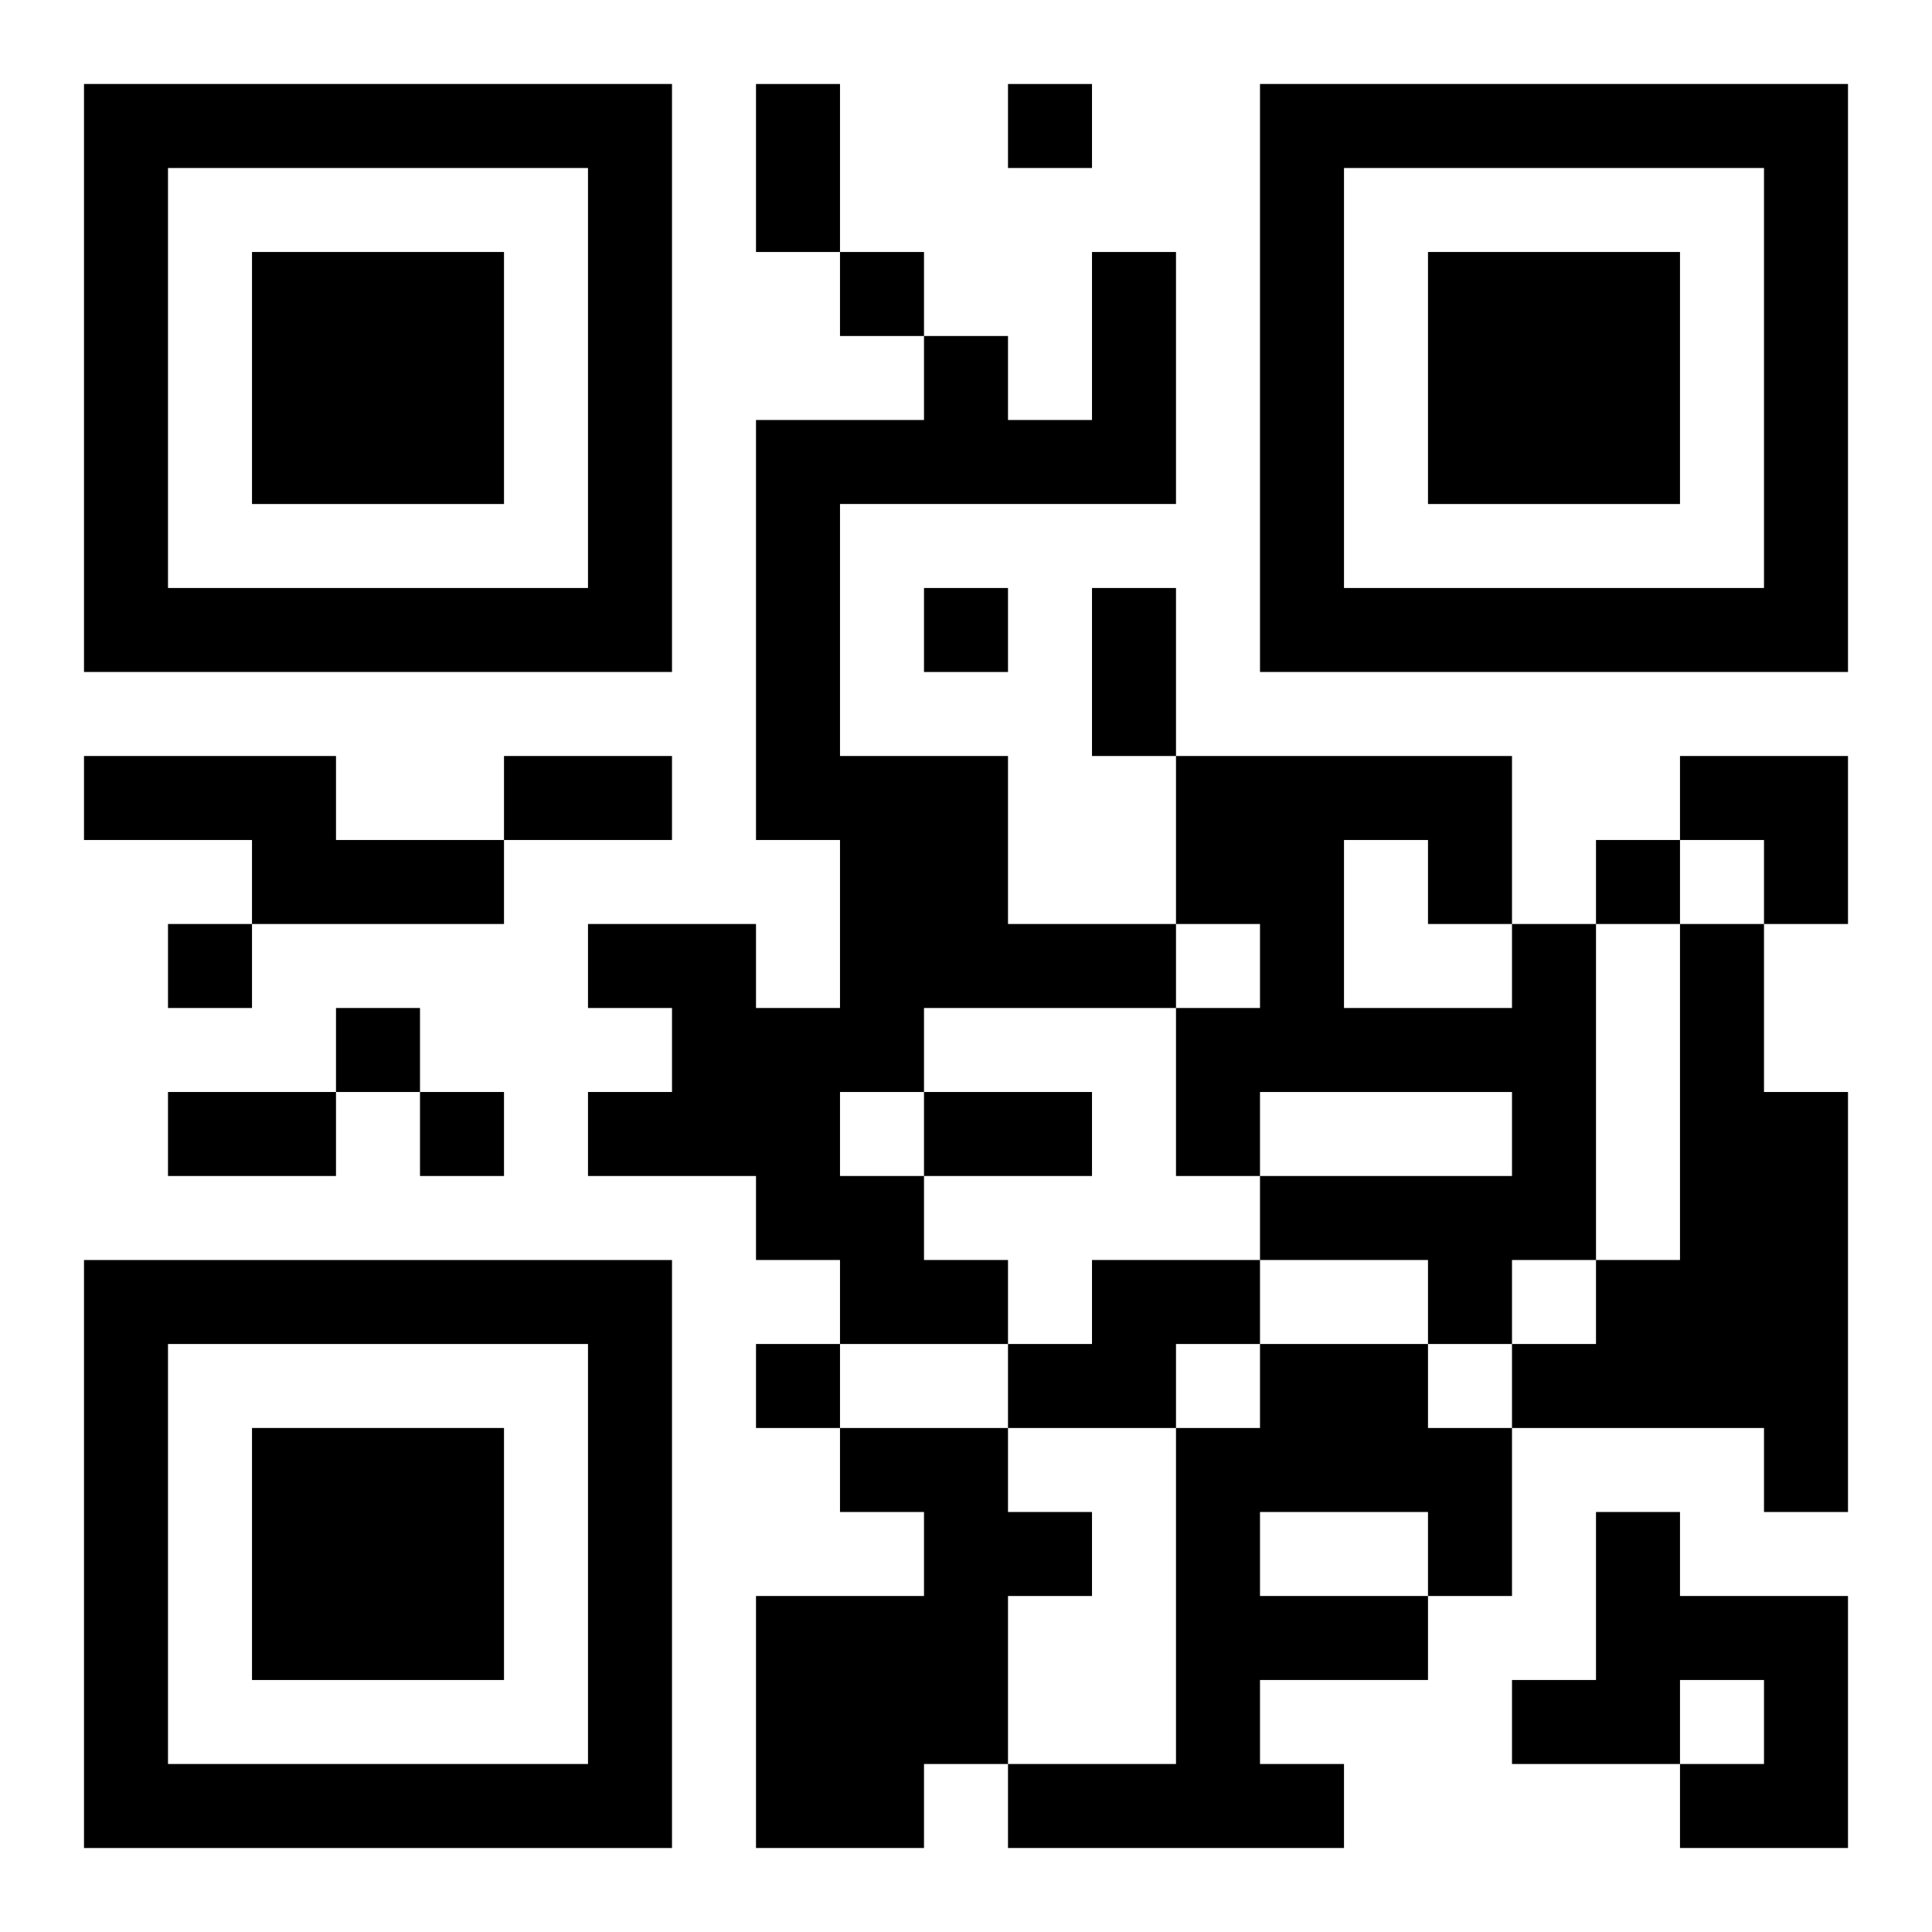
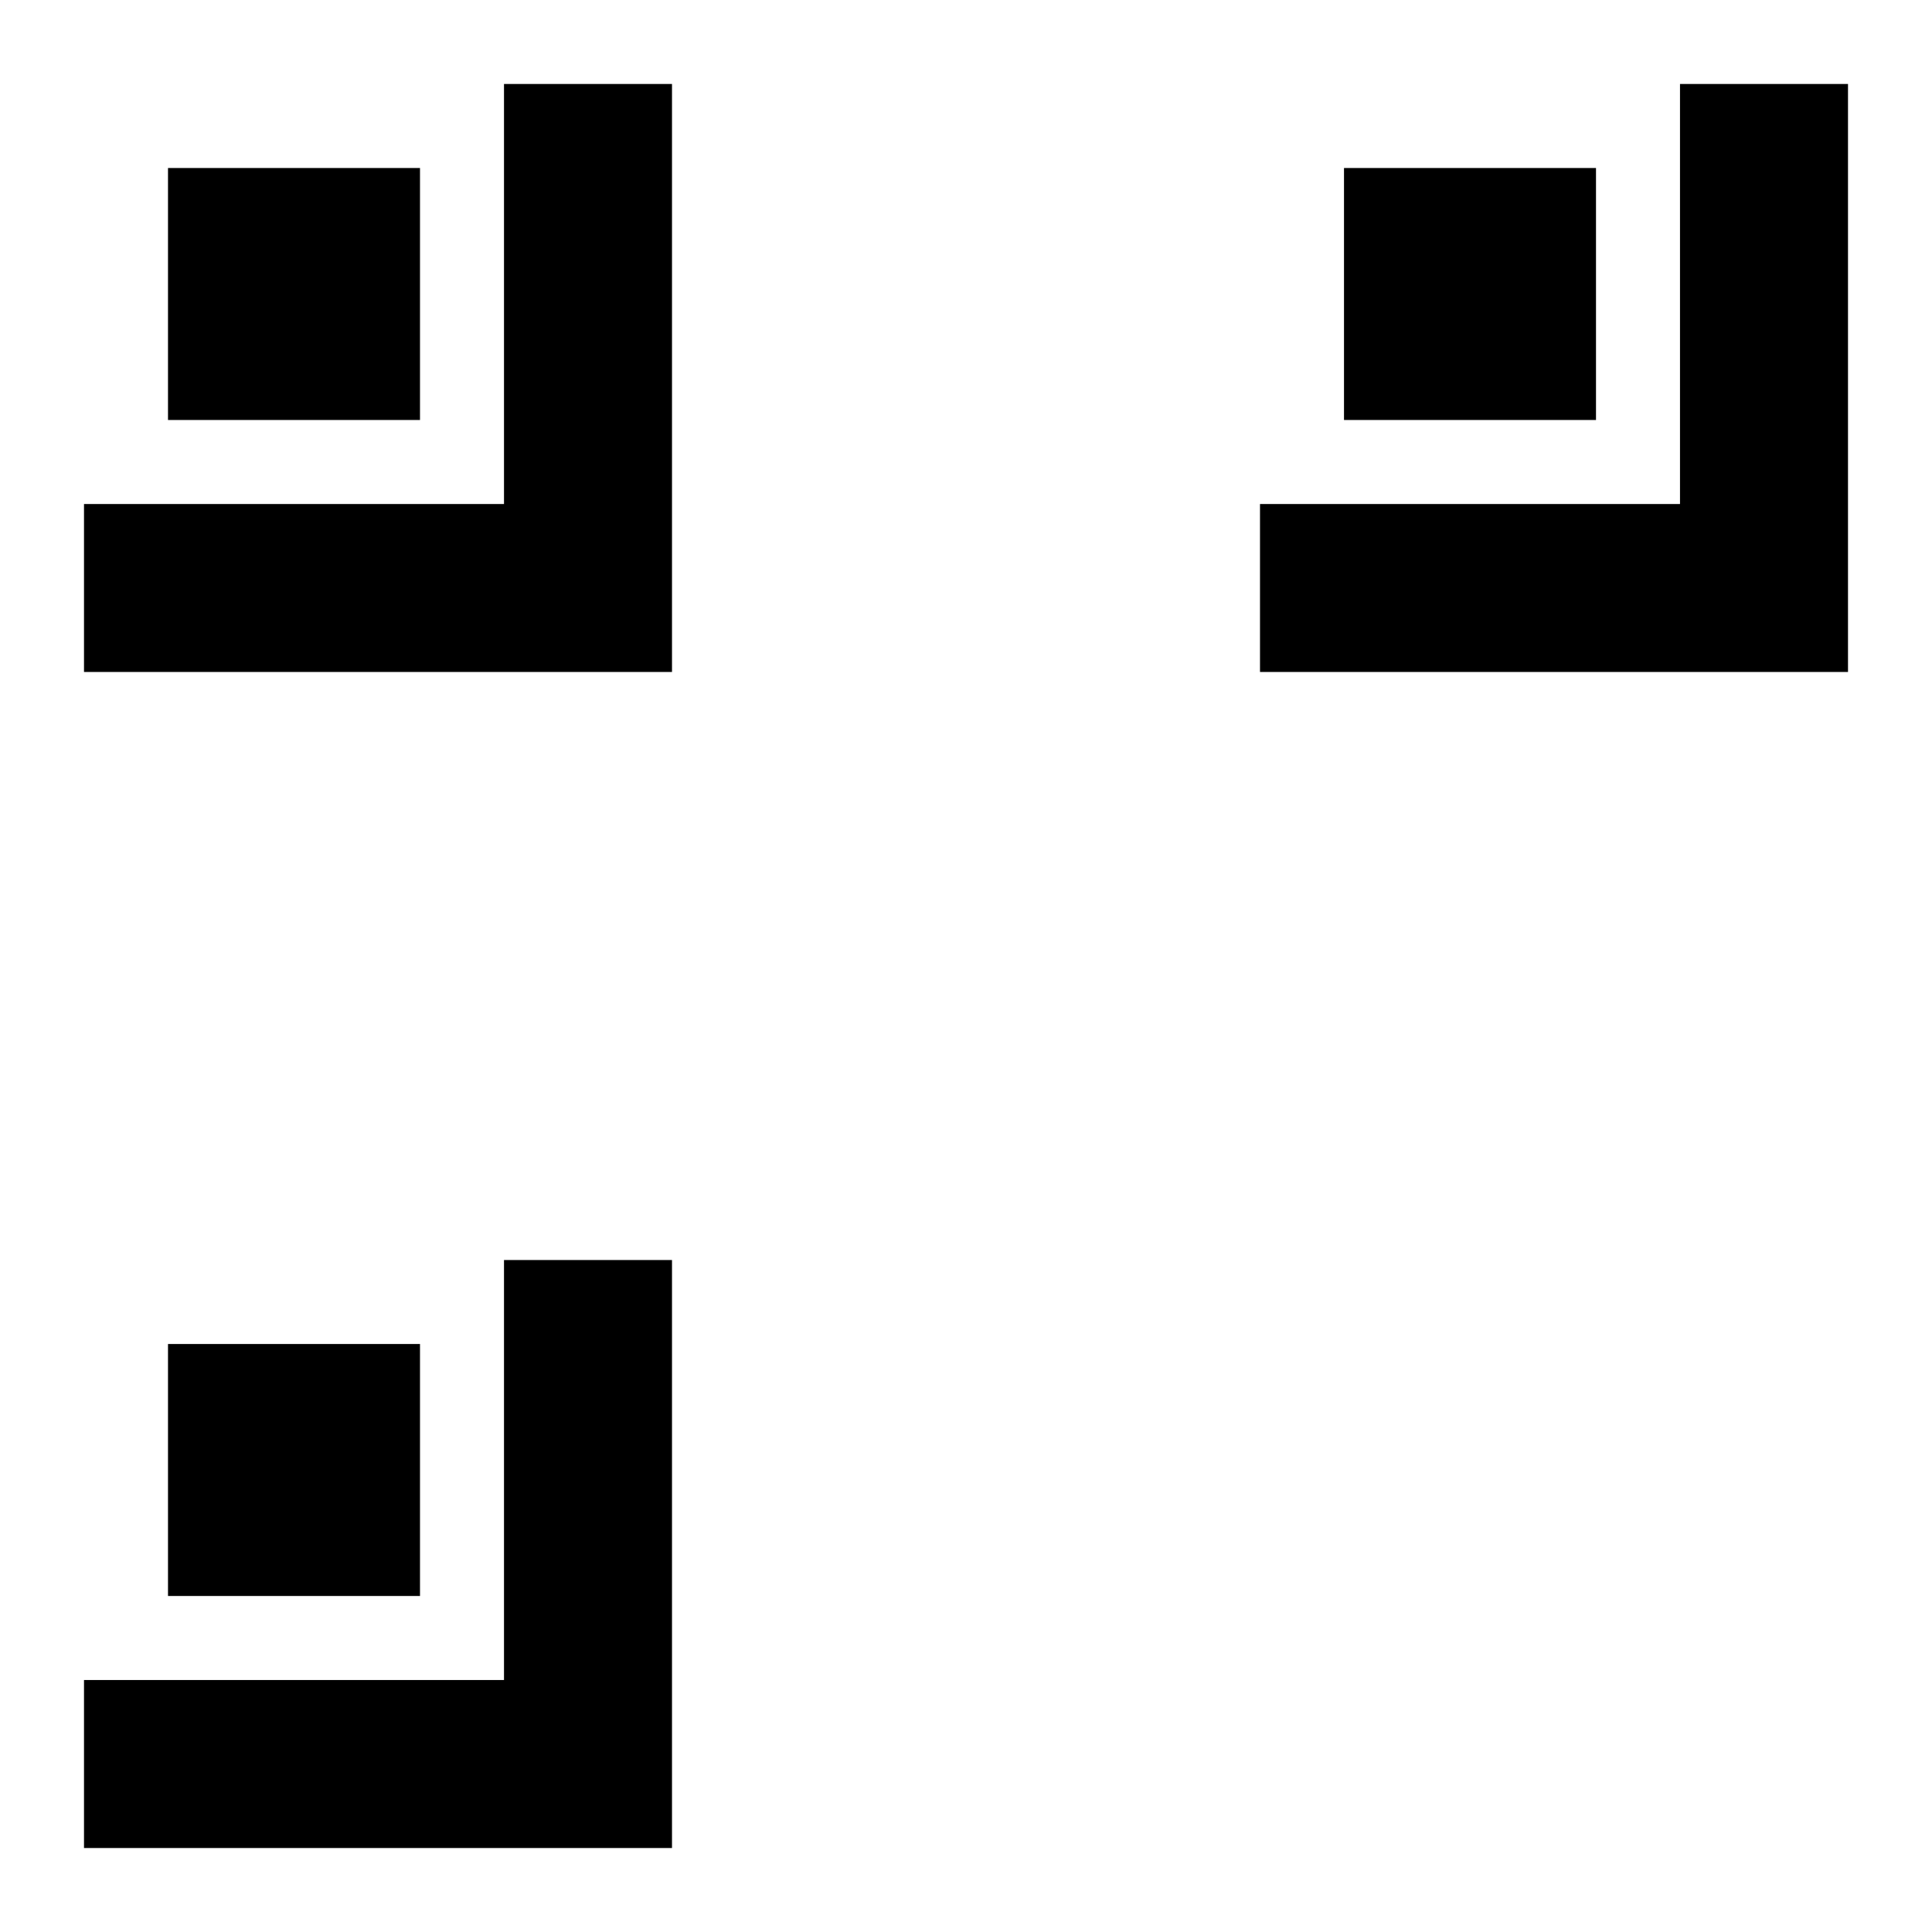
<svg xmlns="http://www.w3.org/2000/svg" xmlns:xlink="http://www.w3.org/1999/xlink" width="250" height="250" baseProfile="full" version="1.1" viewBox="-1 -1 23 23">
  <symbol id="a">
-     <path d="m0 7v7h7v-7h-7zm1 1h5v5h-5v-5zm1 1v3h3v-3h-3z" />
+     <path d="m0 7v7h7v-7h-7zh5v5h-5v-5zm1 1v3h3v-3h-3z" />
  </symbol>
  <use y="-7" xlink:href="#a" />
  <use y="7" xlink:href="#a" />
  <use x="14" y="-7" xlink:href="#a" />
-   <path d="m12 2h1v3h-4v3h2v2h2v1h-3v1h-1v1h1v1h1v1h-2v-1h-1v-1h-2v-1h1v-1h-1v-1h2v1h1v-2h-1v-5h2v-1h1v1h1v-2m-12 6h3v1h2v1h-3v-1h-2v-1m17 2h1v4h-1v1h-1v-1h-2v-1h3v-1h-3v1h-1v-2h1v-1h-1v-2h4v2m-2-1v2h2v-1h-1v-1h-1m4 1h1v2h1v5h-1v-1h-3v-1h1v-1h1v-4m-7 4h2v1h-1v1h-2v-1h1v-1m2 1h2v1h1v2h-1v1h-2v1h1v1h-4v-1h2v-4h1v-1m0 2v1h2v-1h-2m-5-1h2v1h1v1h-1v2h-1v1h-2v-3h2v-1h-1v-1m9 1h1v1h2v3h-2v-1h1v-1h-1v1h-2v-1h1v-2m-7-17v1h1v-1h-1m-2 2v1h1v-1h-1m1 4v1h1v-1h-1m8 3v1h1v-1h-1m-17 1v1h1v-1h-1m2 1v1h1v-1h-1m1 1v1h1v-1h-1m4 3v1h1v-1h-1m0-15h1v2h-1v-2m4 6h1v2h-1v-2m-7 2h2v1h-2v-1m-4 4h2v1h-2v-1m9 0h2v1h-2v-1m9-4h2v2h-1v-1h-1z" />
</svg>